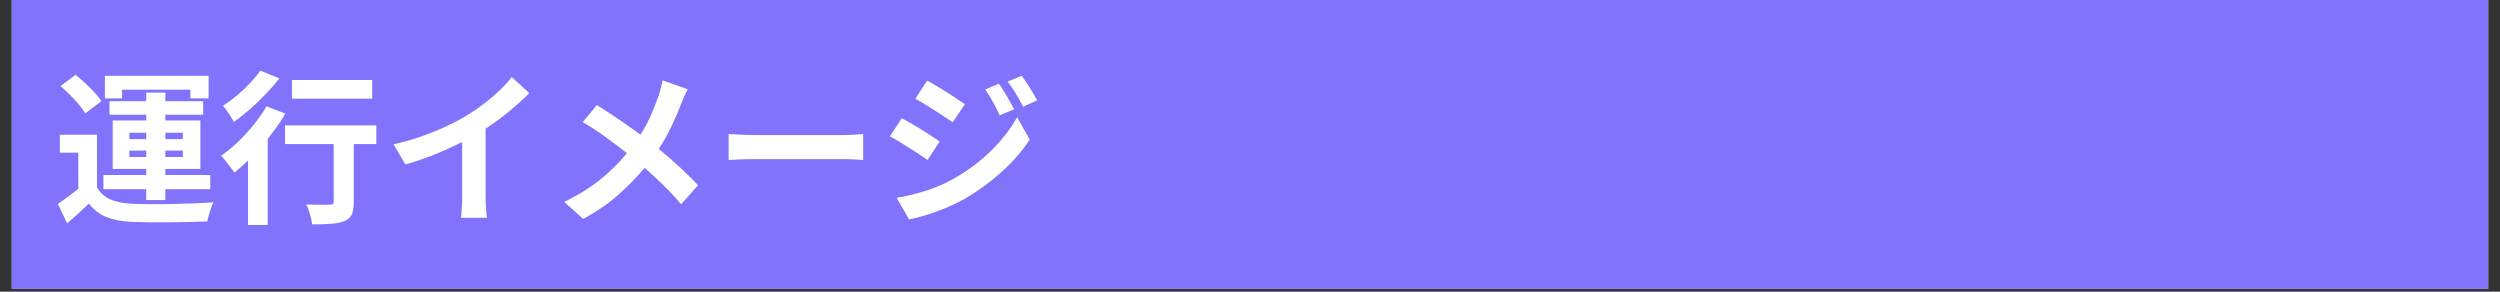
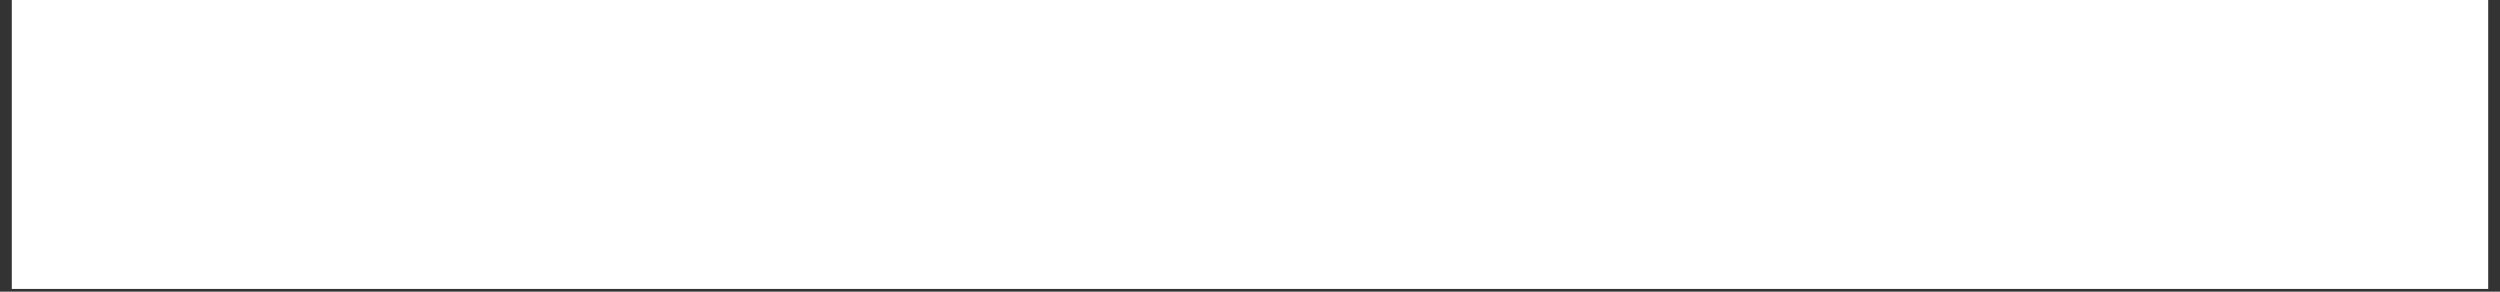
<svg xmlns="http://www.w3.org/2000/svg" width="600" zoomAndPan="magnify" viewBox="0 0 450 52.5" height="70" preserveAspectRatio="xMidYMid meet" version="1.0">
  <rect x="0" y="0" width="450" height="52.5" fill="#333333" stroke="none" />
  <defs>
    <g />
    <clipPath id="353dff1b43">
      <path d="M 2.121 0 L 447.875 0 L 447.875 52.004 L 2.121 52.004 Z M 2.121 0 " clip-rule="nonzero" />
    </clipPath>
  </defs>
  <g clip-path="url(#353dff1b43)">
    <path fill="#ffffff" d="M 2.121 0 L 447.879 0 L 447.879 52.004 L 2.121 52.004 Z M 2.121 0 " fill-opacity="1" fill-rule="nonzero" />
-     <path fill="#8173fc" d="M 2.121 0 L 447.879 0 L 447.879 52.004 L 2.121 52.004 Z M 2.121 0 " fill-opacity="1" fill-rule="nonzero" />
  </g>
  <g fill="#ffffff" fill-opacity="1">
    <g transform="translate(9.552, 37.889)">
      <g>
        <path d="M 12.422 -21.75 L 12.422 -20.172 L 9.328 -20.172 L 9.328 -24.25 L 28 -24.25 L 28 -20.172 L 24.719 -20.172 L 24.719 -21.75 Z M 13.734 -9.625 L 16.766 -9.625 L 16.766 -10.781 L 13.734 -10.781 Z M 13.734 -14 L 13.734 -12.844 L 16.766 -12.844 L 16.766 -14 Z M 23.359 -14 L 20.203 -14 L 20.203 -12.844 L 23.359 -12.844 Z M 23.359 -9.625 L 23.359 -10.781 L 20.203 -10.781 L 20.203 -9.625 Z M 16.766 -1.875 L 16.766 -3.828 L 9.062 -3.828 L 9.062 -6.391 L 16.766 -6.391 L 16.766 -7.484 L 10.734 -7.484 L 10.734 -16.203 L 16.766 -16.203 L 16.766 -17.234 L 10.156 -17.234 L 10.156 -19.672 L 16.766 -19.672 L 16.766 -21.219 L 20.203 -21.219 L 20.203 -19.672 L 27.016 -19.672 L 27.016 -17.234 L 20.203 -17.234 L 20.203 -16.203 L 26.516 -16.203 L 26.516 -7.484 L 20.203 -7.484 L 20.203 -6.391 L 28.297 -6.391 L 28.297 -3.828 L 20.203 -3.828 L 20.203 -1.875 Z M 8.703 -19.703 L 5.797 -17.469 C 5.516 -17.969 5.129 -18.504 4.641 -19.078 C 4.16 -19.648 3.629 -20.227 3.047 -20.812 C 2.461 -21.395 1.895 -21.926 1.344 -22.406 L 4.047 -24.422 C 4.598 -23.992 5.172 -23.5 5.766 -22.938 C 6.359 -22.383 6.914 -21.828 7.438 -21.266 C 7.969 -20.703 8.391 -20.18 8.703 -19.703 Z M 7.906 -13.641 L 7.906 -4.156 C 8.477 -3.164 9.289 -2.441 10.344 -1.984 C 11.395 -1.535 12.672 -1.281 14.172 -1.219 C 15.066 -1.176 16.133 -1.148 17.375 -1.141 C 18.625 -1.129 19.938 -1.141 21.312 -1.172 C 22.695 -1.203 24.039 -1.238 25.344 -1.281 C 26.656 -1.332 27.828 -1.398 28.859 -1.484 C 28.66 -1.066 28.453 -0.516 28.234 0.172 C 28.016 0.867 27.852 1.469 27.75 1.969 C 26.844 2 25.797 2.031 24.609 2.062 C 23.422 2.094 22.195 2.113 20.938 2.125 C 19.676 2.133 18.457 2.133 17.281 2.125 C 16.102 2.113 15.055 2.086 14.141 2.047 C 12.379 1.973 10.879 1.691 9.641 1.203 C 8.398 0.711 7.336 -0.102 6.453 -1.25 C 5.859 -0.676 5.242 -0.098 4.609 0.484 C 3.973 1.066 3.281 1.676 2.531 2.312 L 0.859 -1.188 C 1.43 -1.562 2.039 -1.988 2.688 -2.469 C 3.332 -2.945 3.953 -3.43 4.547 -3.922 L 4.547 -10.406 L 1.219 -10.406 L 1.219 -13.641 Z M 7.906 -13.641 " />
      </g>
    </g>
  </g>
  <g fill="#ffffff" fill-opacity="1">
    <g transform="translate(39.269, 37.889)">
      <g>
        <path d="M 27.734 -23.484 L 27.734 -20.125 L 13.281 -20.125 L 13.281 -23.484 Z M 7.578 -25.172 L 11 -23.781 C 10.281 -22.844 9.461 -21.898 8.547 -20.953 C 7.641 -20.004 6.695 -19.098 5.719 -18.234 C 4.738 -17.367 3.773 -16.609 2.828 -15.953 C 2.609 -16.348 2.305 -16.844 1.922 -17.438 C 1.535 -18.039 1.18 -18.508 0.859 -18.844 C 1.691 -19.375 2.535 -19.992 3.391 -20.703 C 4.242 -21.422 5.035 -22.172 5.766 -22.953 C 6.492 -23.734 7.098 -24.473 7.578 -25.172 Z M 8.703 -18.75 L 12.094 -17.438 C 11.656 -16.688 11.164 -15.93 10.625 -15.172 C 10.082 -14.41 9.516 -13.648 8.922 -12.891 L 8.922 2.609 L 5.375 2.609 L 5.375 -9 C 4.957 -8.602 4.547 -8.223 4.141 -7.859 C 3.734 -7.492 3.332 -7.145 2.938 -6.812 C 2.781 -7.039 2.551 -7.348 2.25 -7.734 C 1.957 -8.129 1.656 -8.523 1.344 -8.922 C 1.039 -9.316 0.77 -9.629 0.531 -9.859 C 1.539 -10.555 2.551 -11.383 3.562 -12.344 C 4.57 -13.312 5.52 -14.344 6.406 -15.438 C 7.301 -16.539 8.066 -17.645 8.703 -18.75 Z M 28.469 -15.312 L 28.469 -11.953 L 24.406 -11.953 L 24.406 -1.516 C 24.406 -0.566 24.289 0.164 24.062 0.688 C 23.832 1.219 23.391 1.625 22.734 1.906 C 22.117 2.156 21.332 2.316 20.375 2.391 C 19.414 2.461 18.27 2.5 16.938 2.5 C 16.863 1.977 16.723 1.367 16.516 0.672 C 16.316 -0.016 16.102 -0.602 15.875 -1.094 C 16.445 -1.07 17.02 -1.051 17.594 -1.031 C 18.164 -1.02 18.676 -1.02 19.125 -1.031 C 19.57 -1.039 19.883 -1.047 20.062 -1.047 C 20.332 -1.047 20.52 -1.082 20.625 -1.156 C 20.738 -1.238 20.797 -1.391 20.797 -1.609 L 20.797 -11.953 L 12.031 -11.953 L 12.031 -15.312 Z M 28.469 -15.312 " />
      </g>
    </g>
  </g>
  <g fill="#ffffff" fill-opacity="1">
    <g transform="translate(68.986, 37.889)">
      <g>
-         <path d="M 18.422 -14.734 L 18.422 -2.578 C 18.422 -2.148 18.43 -1.68 18.453 -1.172 C 18.473 -0.672 18.504 -0.195 18.547 0.25 C 18.586 0.695 18.633 1.051 18.688 1.312 L 14 1.312 C 14.039 1.07 14.07 0.727 14.094 0.281 C 14.125 -0.164 14.148 -0.645 14.172 -1.156 C 14.191 -1.676 14.203 -2.148 14.203 -2.578 L 14.203 -12.328 C 12.68 -11.555 11.023 -10.805 9.234 -10.078 C 7.453 -9.359 5.703 -8.766 3.984 -8.297 L 1.844 -11.922 C 3.582 -12.297 5.273 -12.773 6.922 -13.359 C 8.566 -13.941 10.109 -14.57 11.547 -15.25 C 12.984 -15.938 14.254 -16.617 15.359 -17.297 C 16.367 -17.93 17.359 -18.625 18.328 -19.375 C 19.305 -20.125 20.207 -20.898 21.031 -21.703 C 21.863 -22.504 22.562 -23.273 23.125 -24.016 L 26.297 -21.125 C 25.172 -20 23.941 -18.891 22.609 -17.797 C 21.285 -16.711 19.891 -15.691 18.422 -14.734 Z M 18.422 -14.734 " />
-       </g>
+         </g>
    </g>
  </g>
  <g fill="#ffffff" fill-opacity="1">
    <g transform="translate(98.703, 37.889)">
      <g>
        <path d="M 20.562 -23.422 L 25.109 -21.812 C 24.91 -21.5 24.691 -21.062 24.453 -20.5 C 24.223 -19.945 24.035 -19.504 23.891 -19.172 C 23.453 -17.984 22.895 -16.68 22.219 -15.266 C 21.551 -13.848 20.77 -12.453 19.875 -11.078 C 21.188 -10.016 22.445 -8.922 23.656 -7.797 C 24.863 -6.68 25.961 -5.598 26.953 -4.547 L 23.891 -1.125 C 22.859 -2.352 21.801 -3.492 20.719 -4.547 C 19.645 -5.598 18.516 -6.641 17.328 -7.672 C 16.016 -6.098 14.473 -4.516 12.703 -2.922 C 10.93 -1.328 8.785 0.148 6.266 1.516 L 2.859 -1.547 C 5.273 -2.711 7.398 -4.023 9.234 -5.484 C 11.066 -6.941 12.703 -8.551 14.141 -10.312 C 13.098 -11.145 11.891 -12.062 10.516 -13.062 C 9.148 -14.062 7.707 -15.016 6.188 -15.922 L 8.734 -18.984 C 9.523 -18.492 10.375 -17.945 11.281 -17.344 C 12.195 -16.738 13.109 -16.117 14.016 -15.484 C 14.93 -14.848 15.785 -14.234 16.578 -13.641 C 17.336 -14.828 17.973 -16.008 18.484 -17.188 C 18.992 -18.363 19.453 -19.531 19.859 -20.688 C 19.992 -21.062 20.125 -21.516 20.25 -22.047 C 20.383 -22.586 20.488 -23.047 20.562 -23.422 Z M 20.562 -23.422 " />
      </g>
    </g>
  </g>
  <g fill="#ffffff" fill-opacity="1">
    <g transform="translate(128.42, 37.889)">
      <g>
-         <path d="M 2.734 -9.094 L 2.734 -13.766 C 3.086 -13.742 3.539 -13.719 4.094 -13.688 C 4.656 -13.656 5.238 -13.629 5.844 -13.609 C 6.445 -13.586 7.004 -13.578 7.516 -13.578 L 23.484 -13.578 C 24.172 -13.578 24.828 -13.602 25.453 -13.656 C 26.078 -13.707 26.578 -13.742 26.953 -13.766 L 26.953 -9.094 C 26.598 -9.113 26.086 -9.145 25.422 -9.188 C 24.754 -9.227 24.109 -9.25 23.484 -9.25 L 7.516 -9.25 C 6.66 -9.25 5.785 -9.234 4.891 -9.203 C 4.004 -9.172 3.285 -9.133 2.734 -9.094 Z M 2.734 -9.094 " />
-       </g>
+         </g>
    </g>
  </g>
  <g fill="#ffffff" fill-opacity="1">
    <g transform="translate(158.137, 37.889)">
      <g>
        <path d="M 21.672 -22.828 C 22.098 -22.211 22.57 -21.461 23.094 -20.578 C 23.625 -19.691 24.062 -18.906 24.406 -18.219 L 21.812 -17.125 C 21.375 -18.051 20.961 -18.867 20.578 -19.578 C 20.191 -20.297 19.734 -21.031 19.203 -21.781 Z M 25.766 -24.25 C 26.223 -23.656 26.711 -22.93 27.234 -22.078 C 27.766 -21.223 28.207 -20.473 28.562 -19.828 L 26.031 -18.688 C 25.551 -19.625 25.102 -20.426 24.688 -21.094 C 24.281 -21.77 23.797 -22.473 23.234 -23.203 Z M 8.766 -23.391 C 9.422 -23.035 10.176 -22.594 11.031 -22.062 C 11.895 -21.539 12.734 -21.008 13.547 -20.469 C 14.359 -19.938 15.023 -19.492 15.547 -19.141 L 13.344 -15.875 C 12.789 -16.27 12.113 -16.723 11.312 -17.234 C 10.508 -17.754 9.691 -18.273 8.859 -18.797 C 8.023 -19.316 7.281 -19.758 6.625 -20.125 Z M 3.266 -2.281 C 4.93 -2.562 6.629 -2.969 8.359 -3.5 C 10.098 -4.039 11.77 -4.754 13.375 -5.641 C 15.906 -7.047 18.172 -8.723 20.172 -10.672 C 22.18 -12.629 23.77 -14.672 24.938 -16.797 L 27.219 -12.75 C 25.852 -10.688 24.148 -8.738 22.109 -6.906 C 20.066 -5.07 17.836 -3.453 15.422 -2.047 C 14.41 -1.492 13.301 -0.961 12.094 -0.453 C 10.883 0.047 9.703 0.473 8.547 0.828 C 7.391 1.18 6.375 1.441 5.5 1.609 Z M 4.188 -16.609 C 4.863 -16.254 5.633 -15.816 6.5 -15.297 C 7.375 -14.785 8.219 -14.266 9.031 -13.734 C 9.844 -13.211 10.5 -12.773 11 -12.422 L 8.828 -9.094 C 8.273 -9.488 7.594 -9.945 6.781 -10.469 C 5.969 -11 5.145 -11.52 4.312 -12.031 C 3.477 -12.551 2.723 -12.988 2.047 -13.344 Z M 4.188 -16.609 " />
      </g>
    </g>
  </g>
</svg>